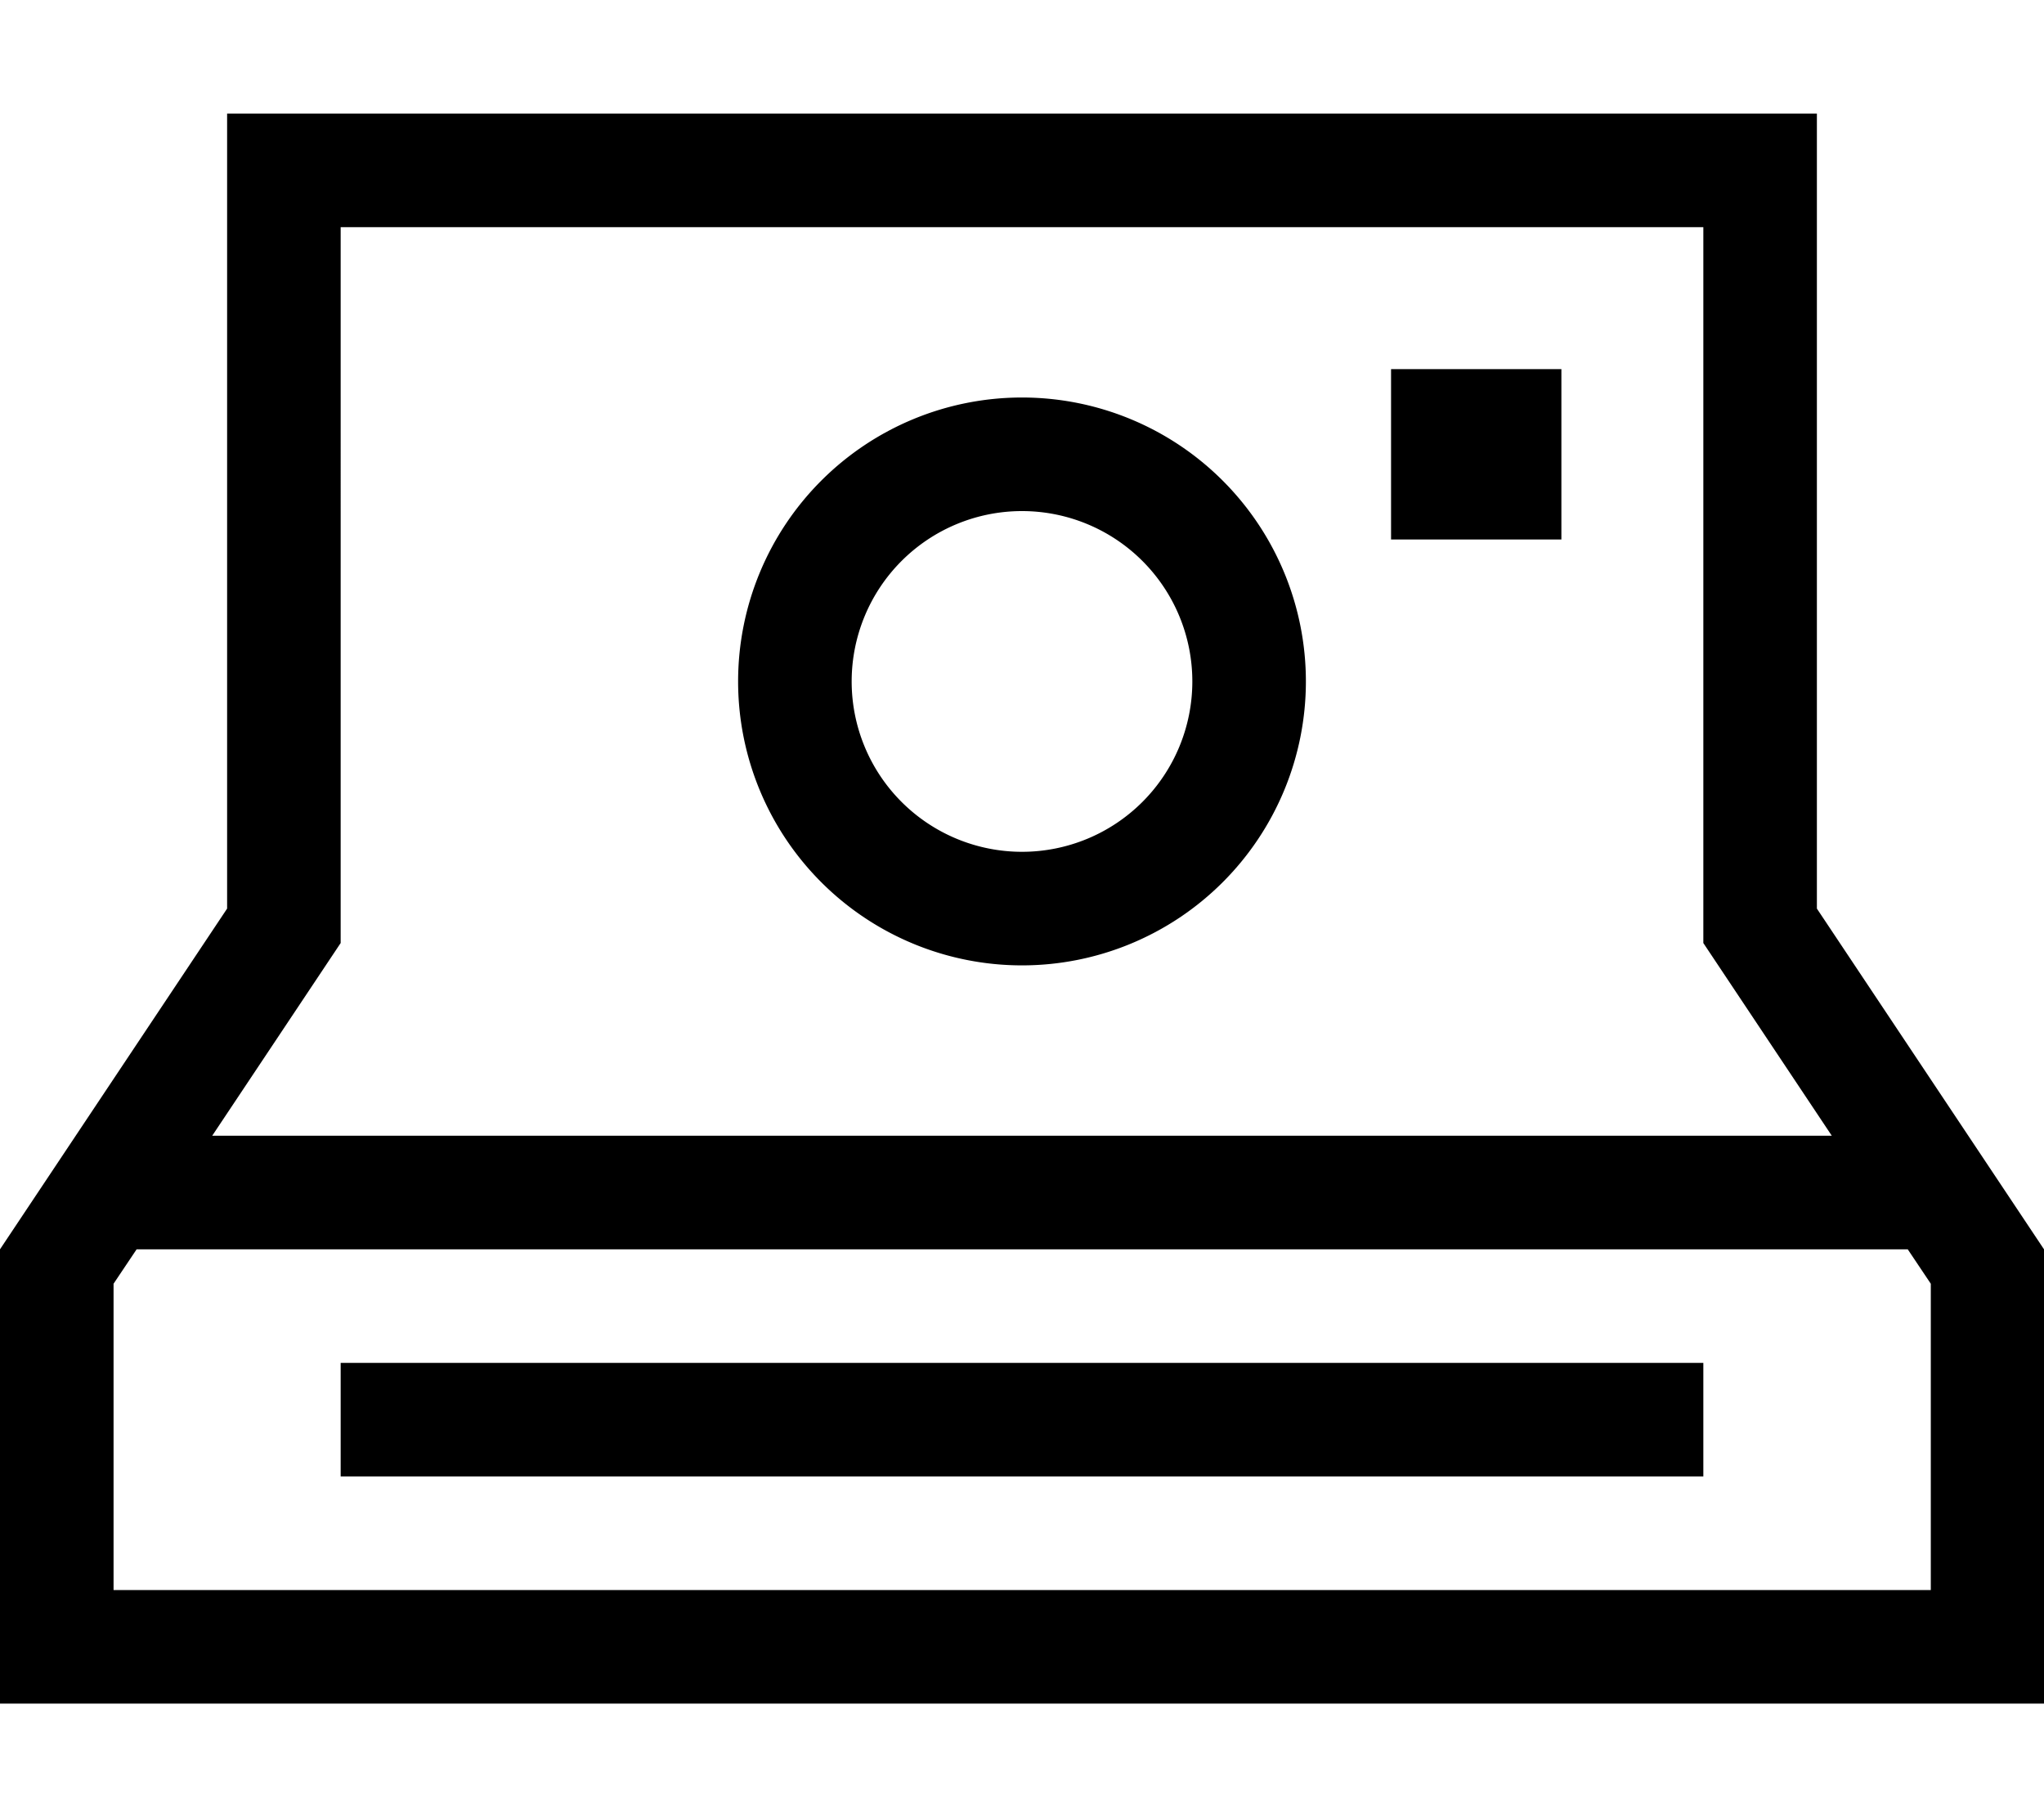
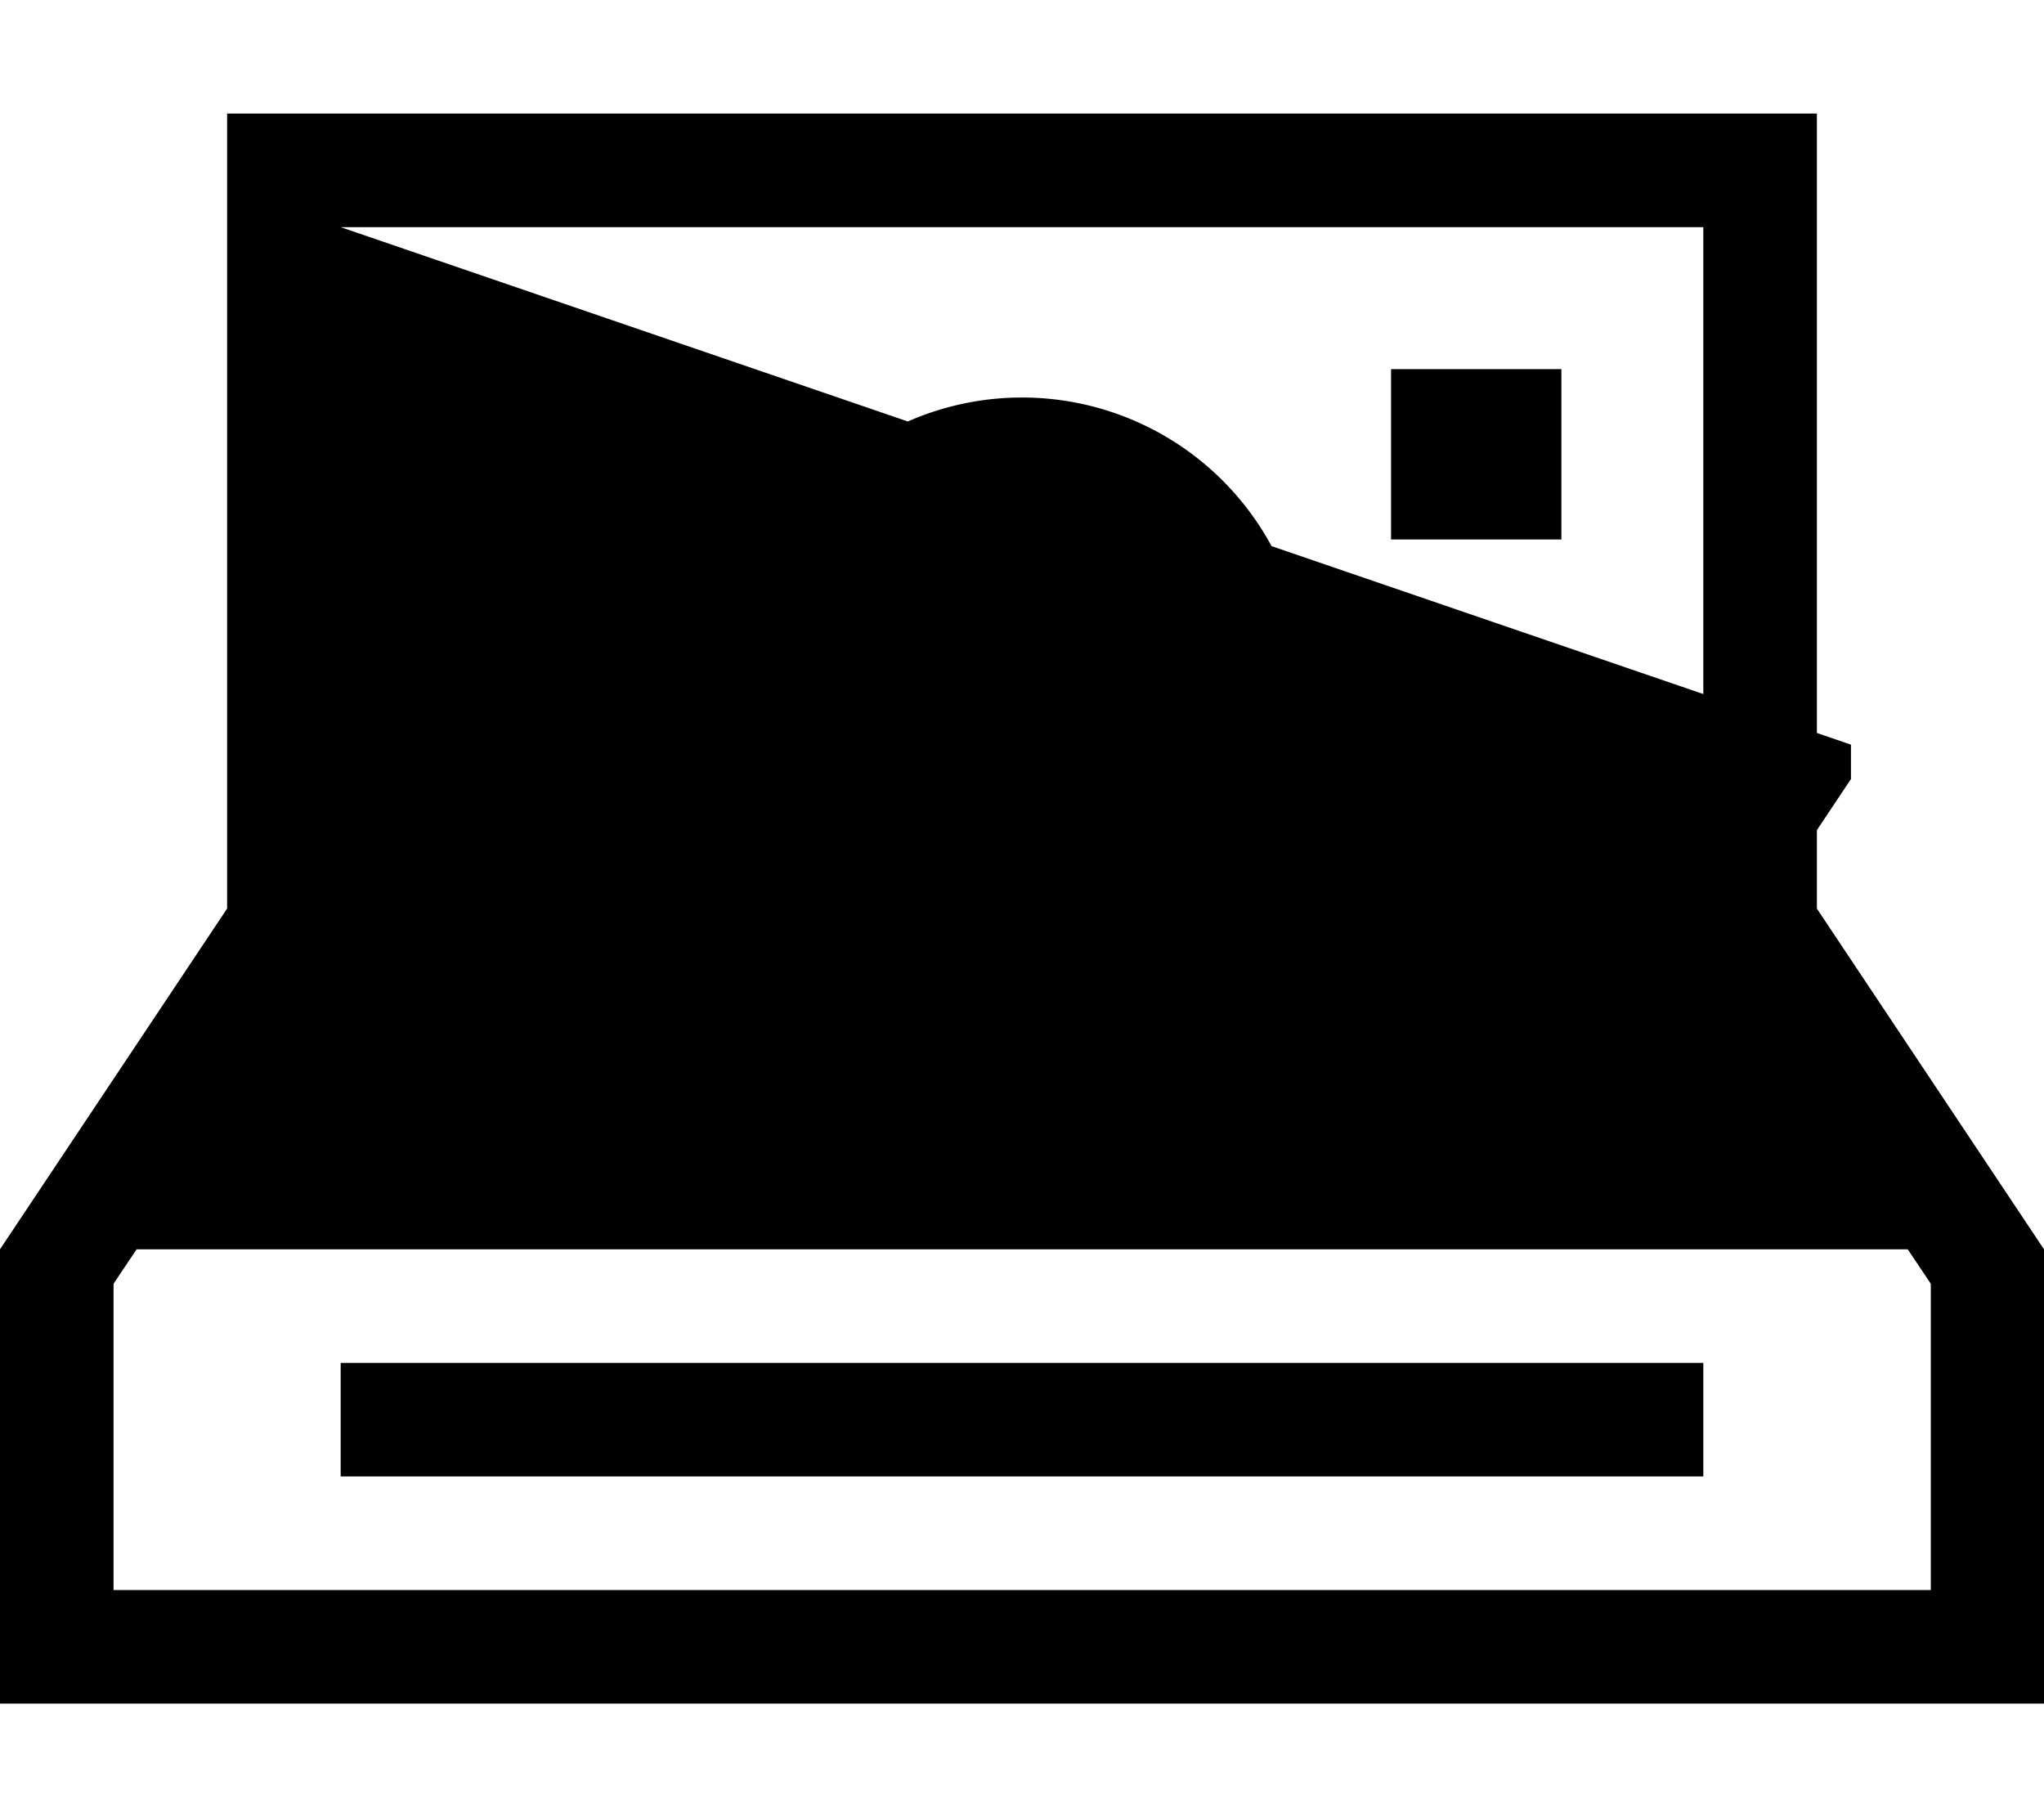
<svg xmlns="http://www.w3.org/2000/svg" viewBox="0 0 576 512">
-   <path d="M480 256l0 9.7 5.4 8.1L516.2 320 59.8 320l30.8-46.2 5.4-8.1 0-9.7L96 64l384 0 0 192zM32 361.7l6.5-9.7 499.1 0 6.5 9.7 0 86.3L32 448l0-86.3zM576 448l0-96-64-96 0-192 0-32-32 0L96 32 64 32l0 32 0 192L0 352l0 96 0 32 32 0 512 0 32 0 0-32zM336 192a48 48 0 1 1 -96 0 48 48 0 1 1 96 0zm-48-80a80 80 0 1 0 0 160 80 80 0 1 0 0-160zM96 384l0 32 16 0 352 0 16 0 0-32-16 0-352 0-16 0zM440 104l-48 0 0 48 48 0 0-48z" />
+   <path d="M480 256l0 9.7 5.4 8.1l30.8-46.2 5.4-8.1 0-9.7L96 64l384 0 0 192zM32 361.7l6.5-9.7 499.1 0 6.5 9.7 0 86.3L32 448l0-86.3zM576 448l0-96-64-96 0-192 0-32-32 0L96 32 64 32l0 32 0 192L0 352l0 96 0 32 32 0 512 0 32 0 0-32zM336 192a48 48 0 1 1 -96 0 48 48 0 1 1 96 0zm-48-80a80 80 0 1 0 0 160 80 80 0 1 0 0-160zM96 384l0 32 16 0 352 0 16 0 0-32-16 0-352 0-16 0zM440 104l-48 0 0 48 48 0 0-48z" />
</svg>